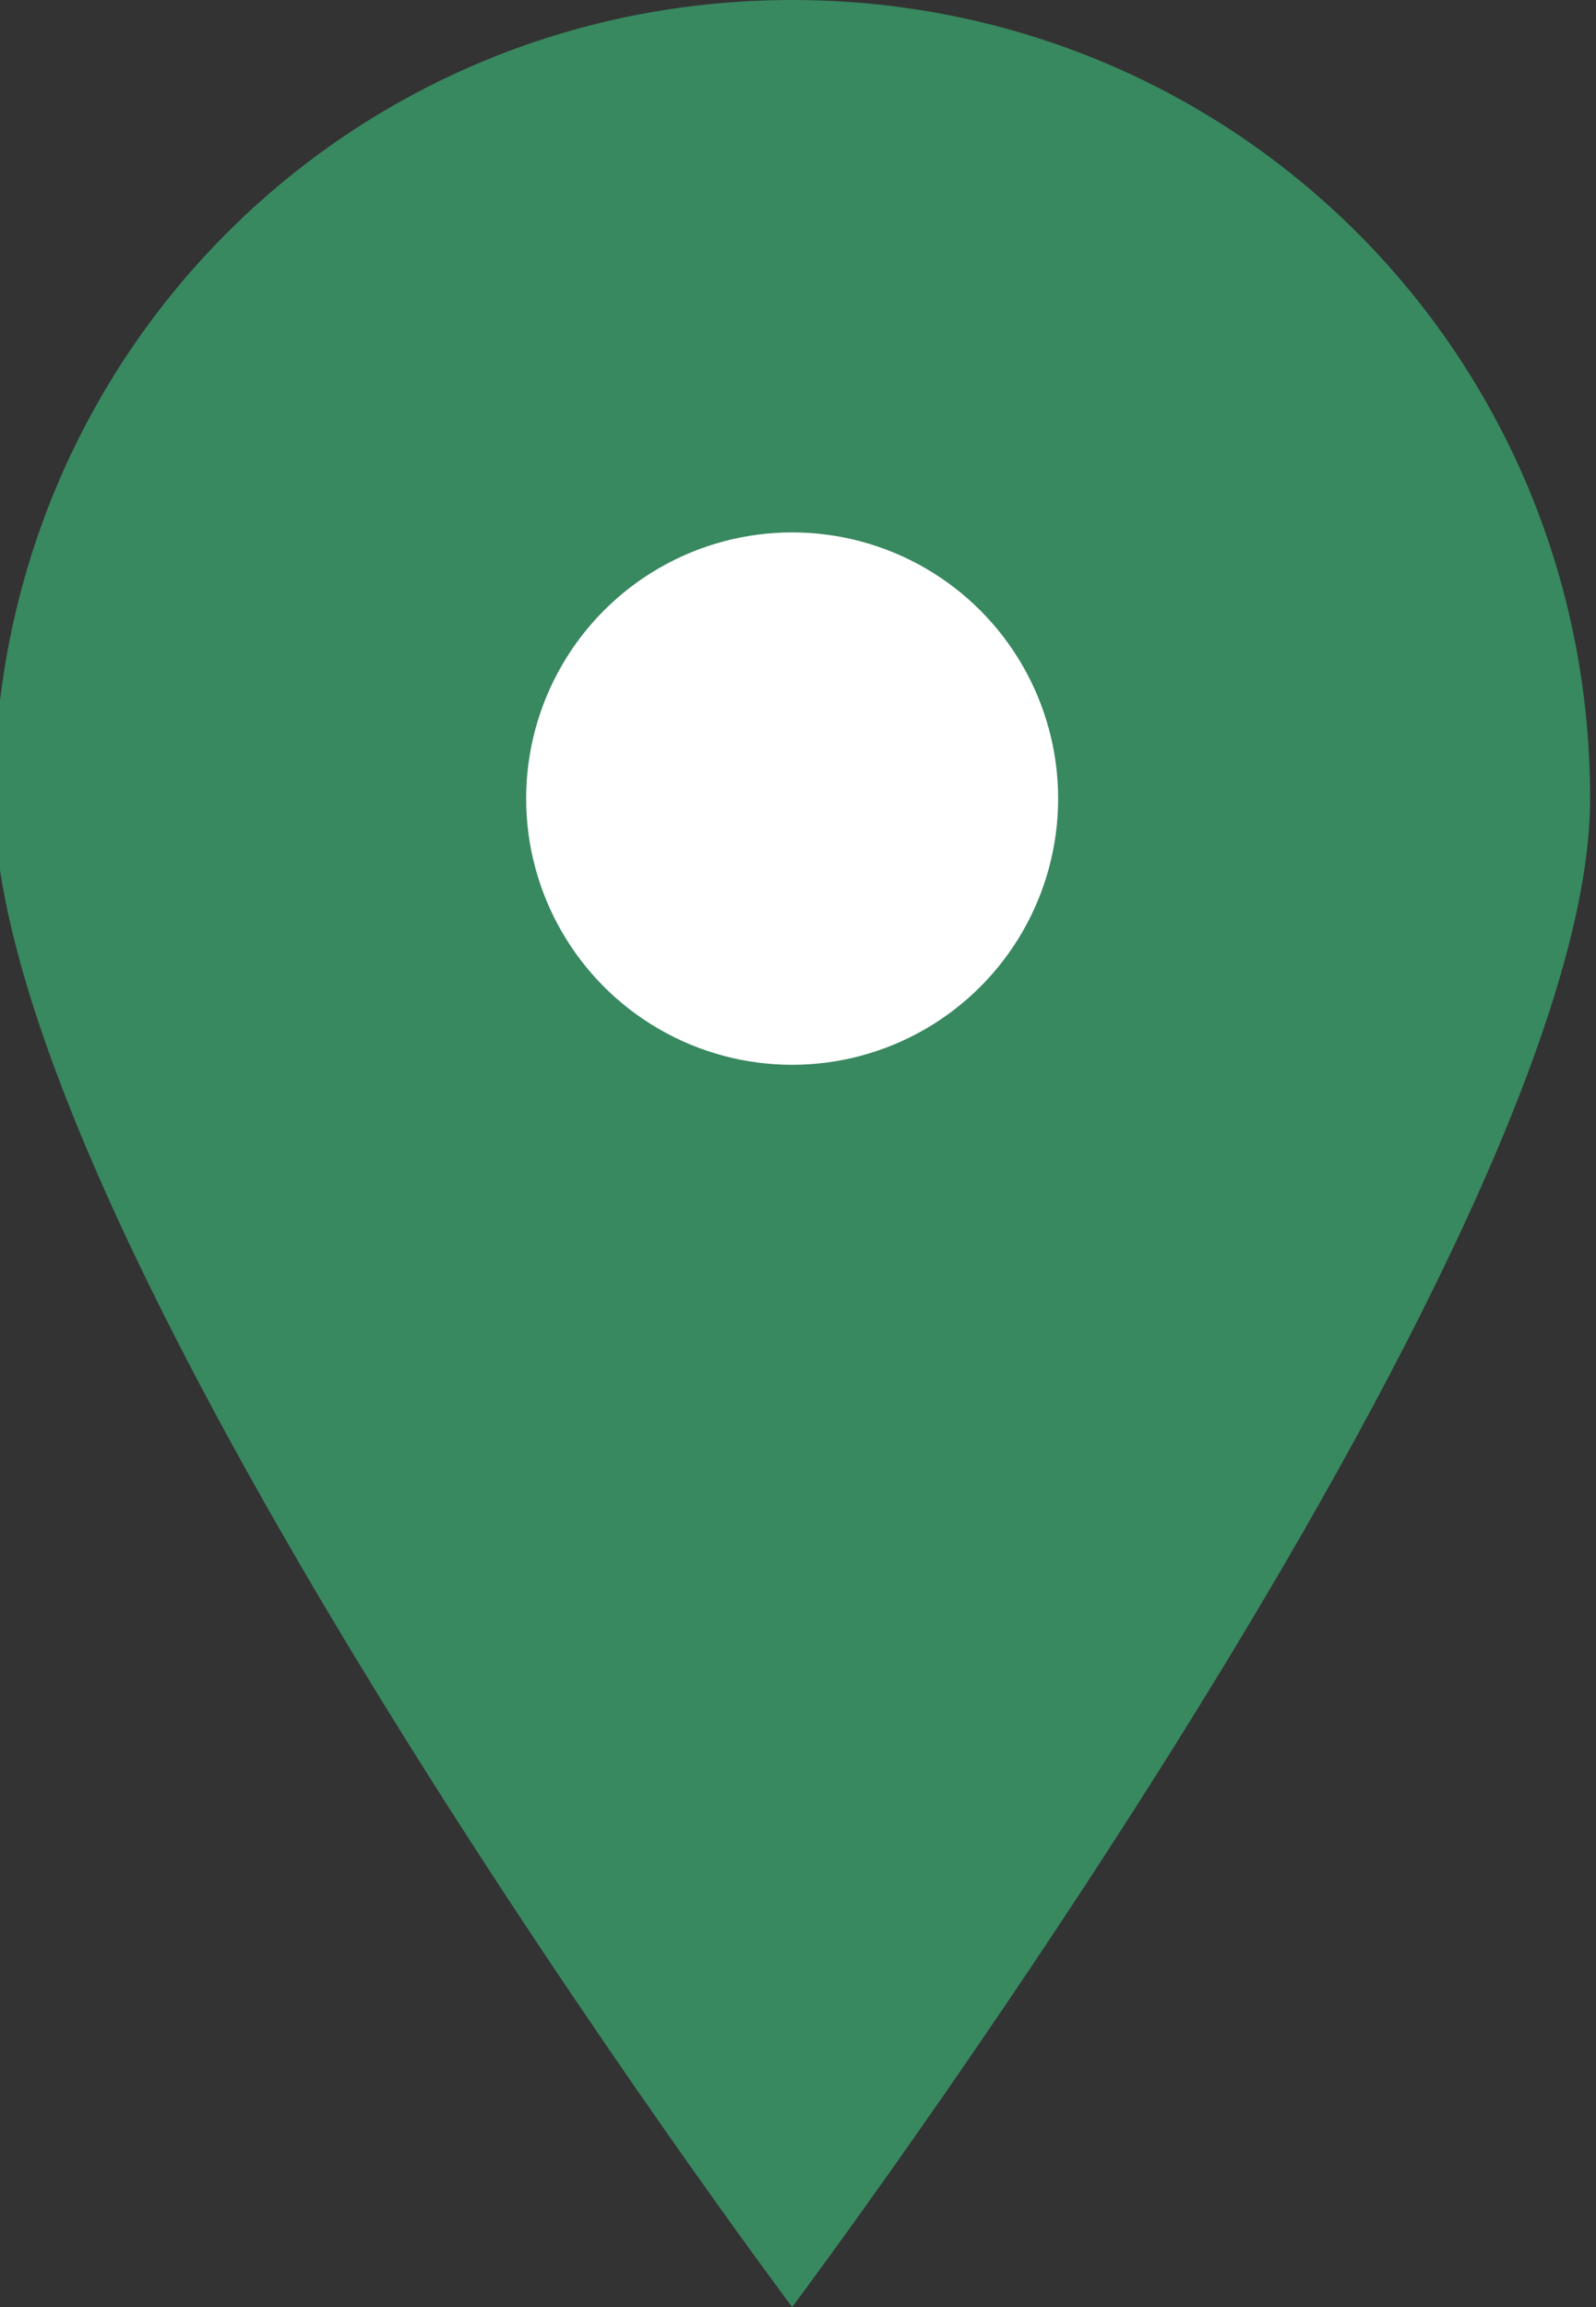
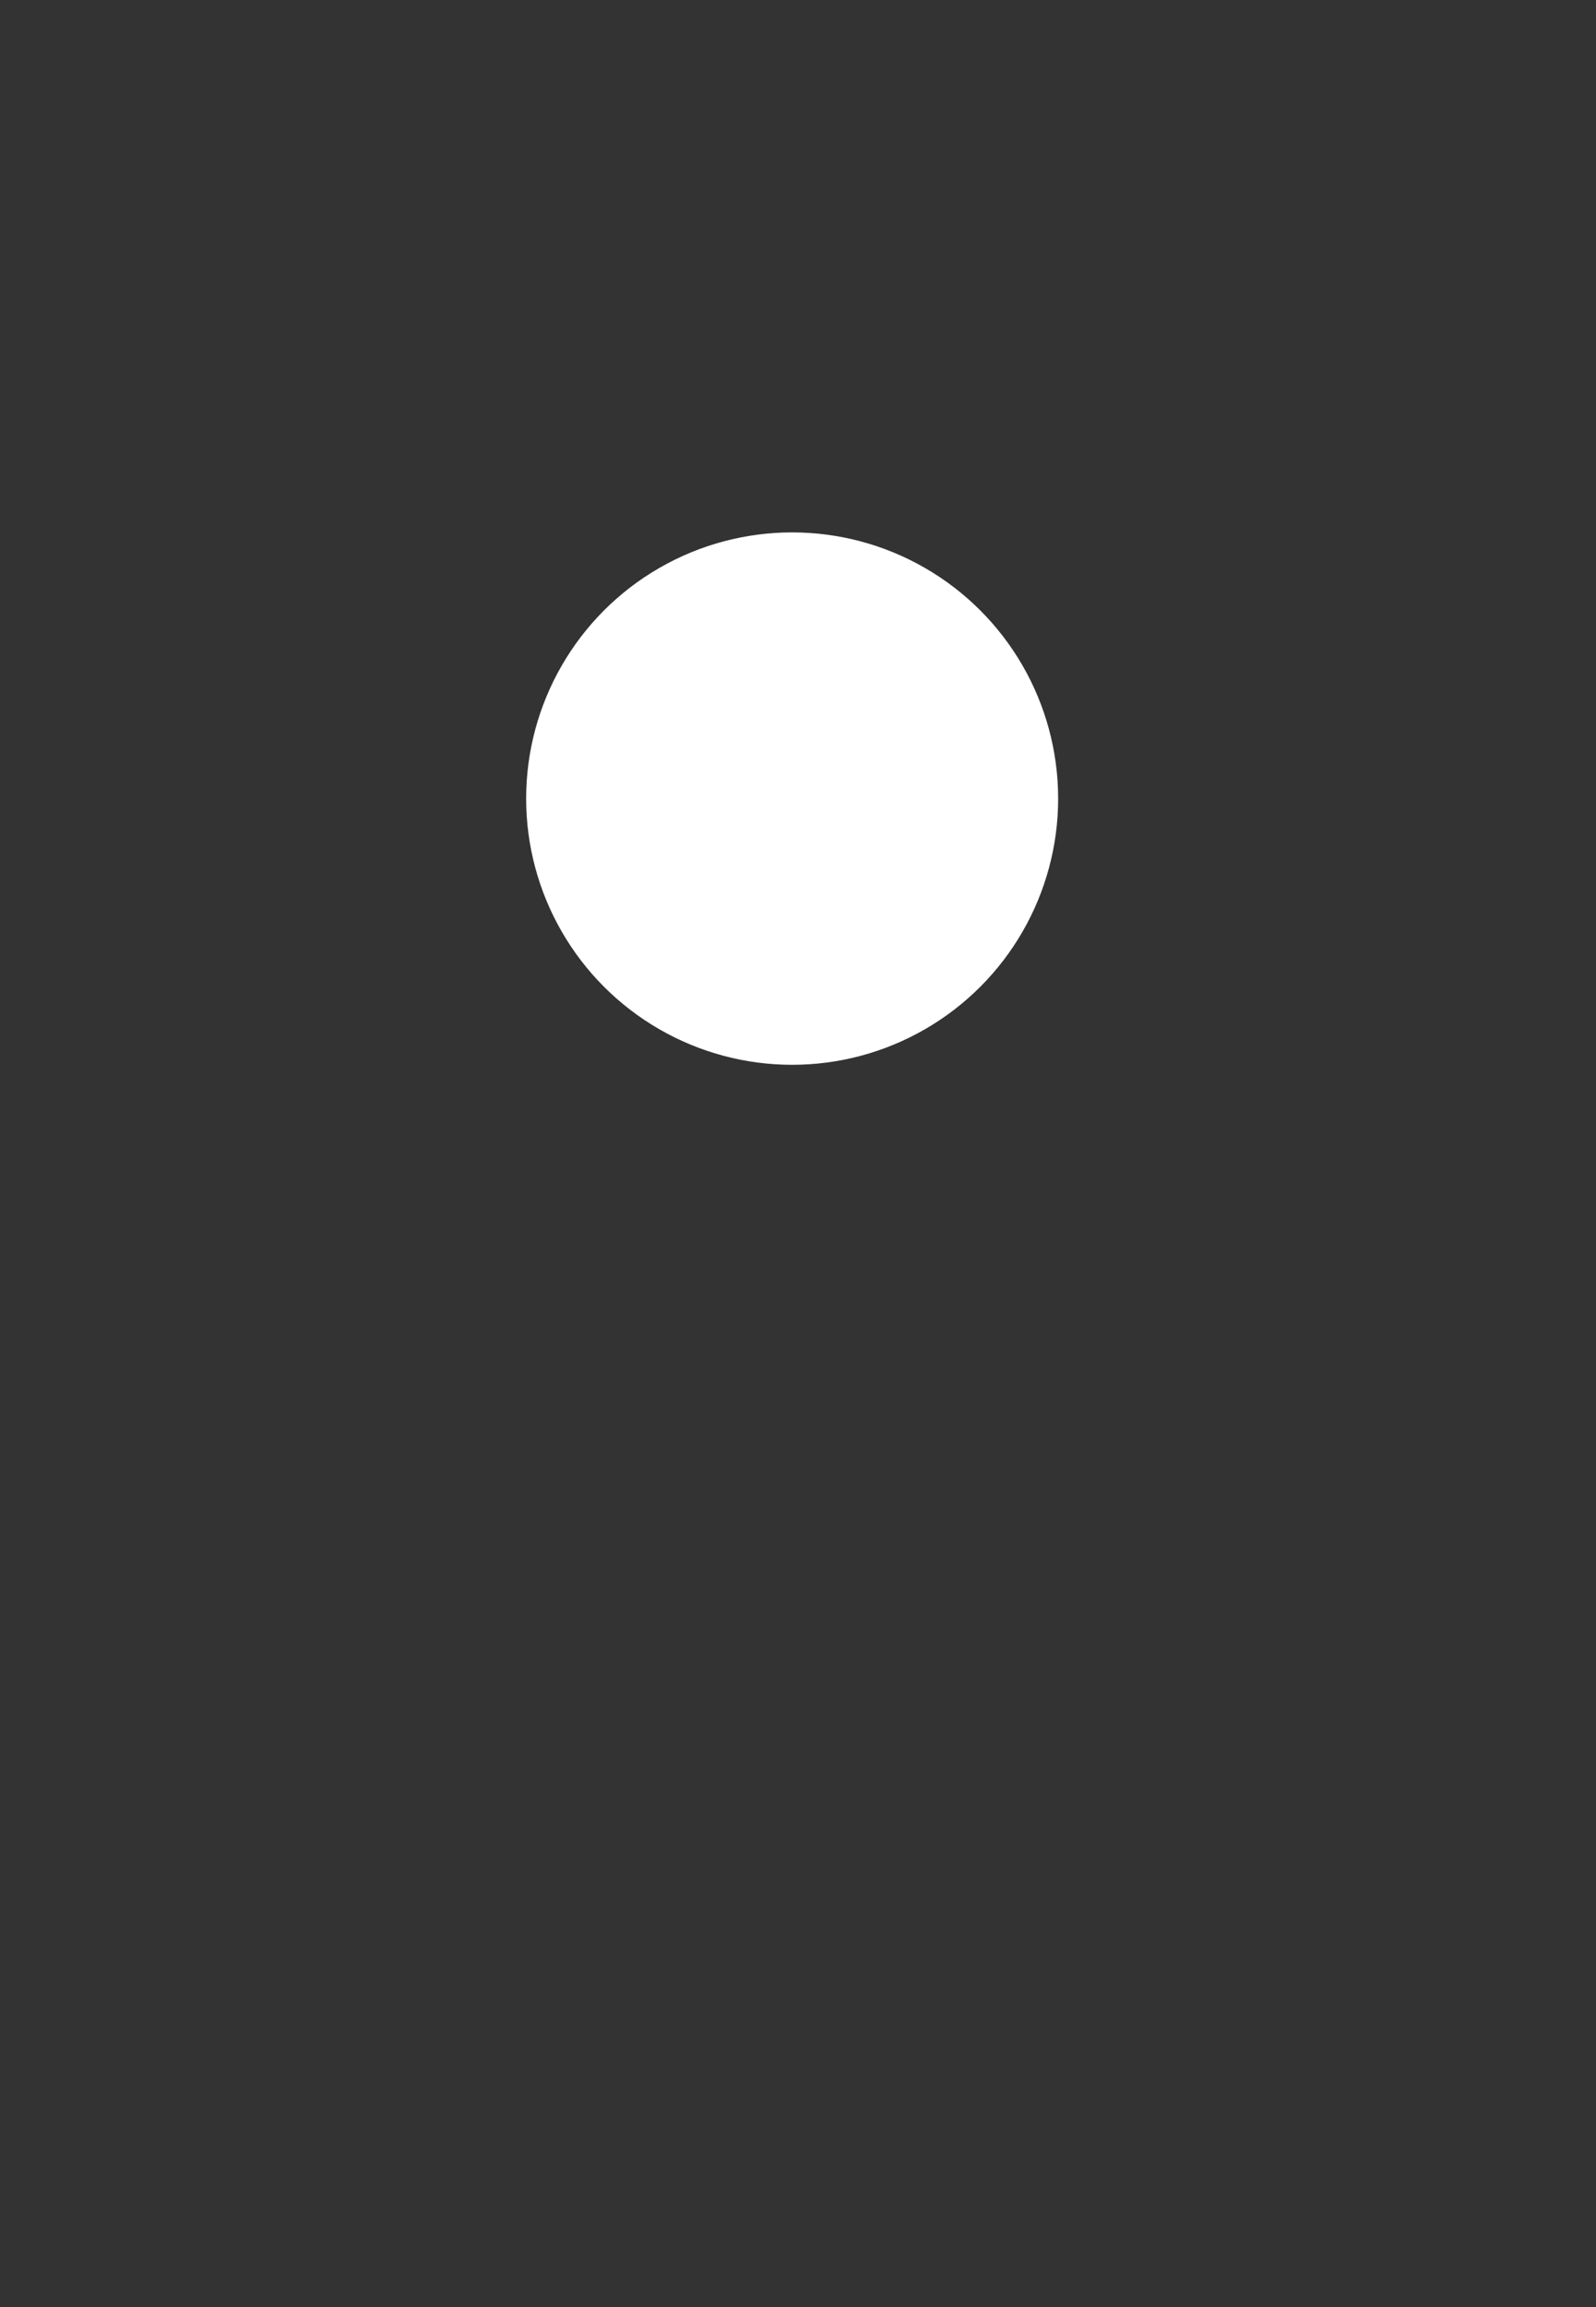
<svg xmlns="http://www.w3.org/2000/svg" version="1.1" id="レイヤー_1" x="0px" y="0px" viewBox="0 0 9 13" style="enable-background:new 0 0 9 13;" xml:space="preserve">
  <rect x="0" y="0" width="9" height="13" fill="#333333" stroke="none" />
  <style type="text/css">
	.st0{fill:#388860;}
	.st1{fill:#FFFFFF;}
</style>
  <g id="グループ_70" transform="translate(-0.333 1)">
-     <path id="パス_19" class="st0" d="M9.3,3.5C9.3,6,4.8,12,4.8,12S0.3,6,0.3,3.5C0.3,1,2.3-1,4.8-1S9.3,1,9.3,3.5z" />
    <circle id="楕円形_7" class="st1" cx="4.8" cy="3.5" r="1.5" />
  </g>
</svg>